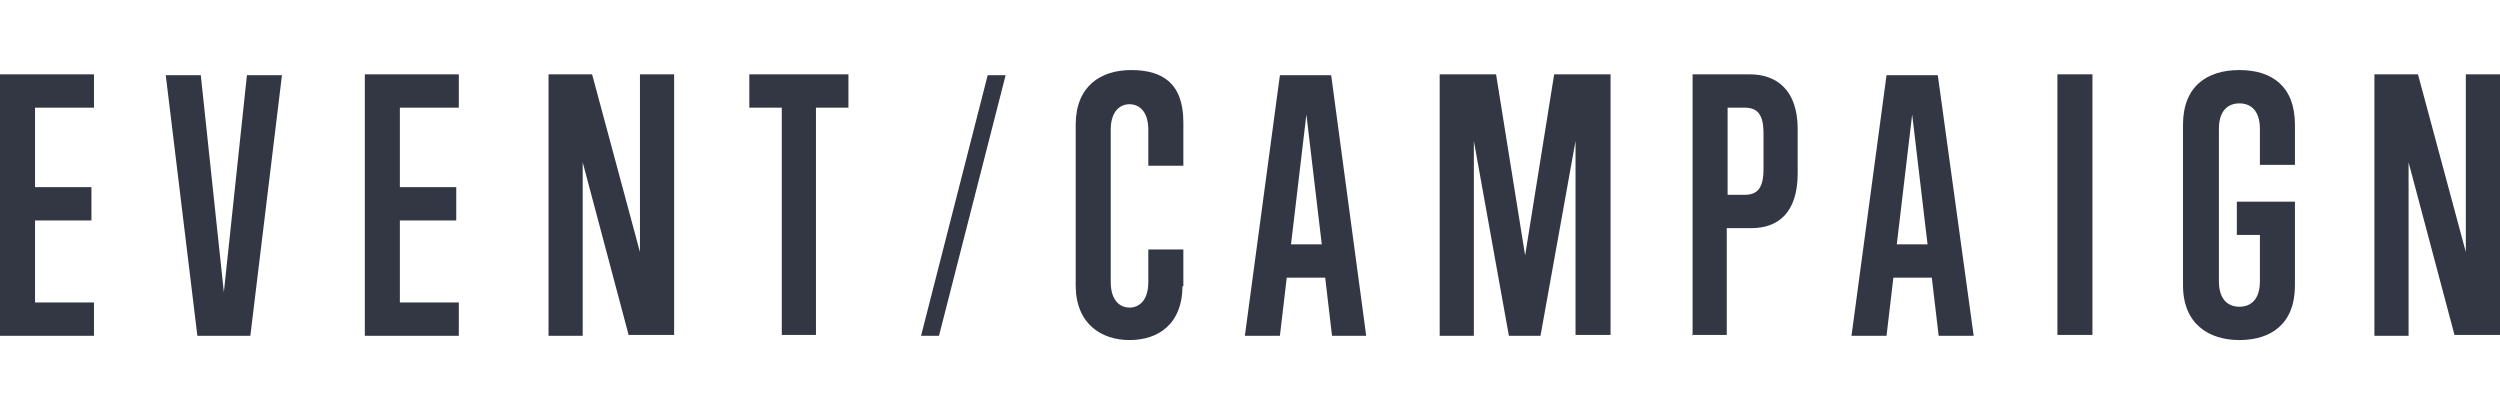
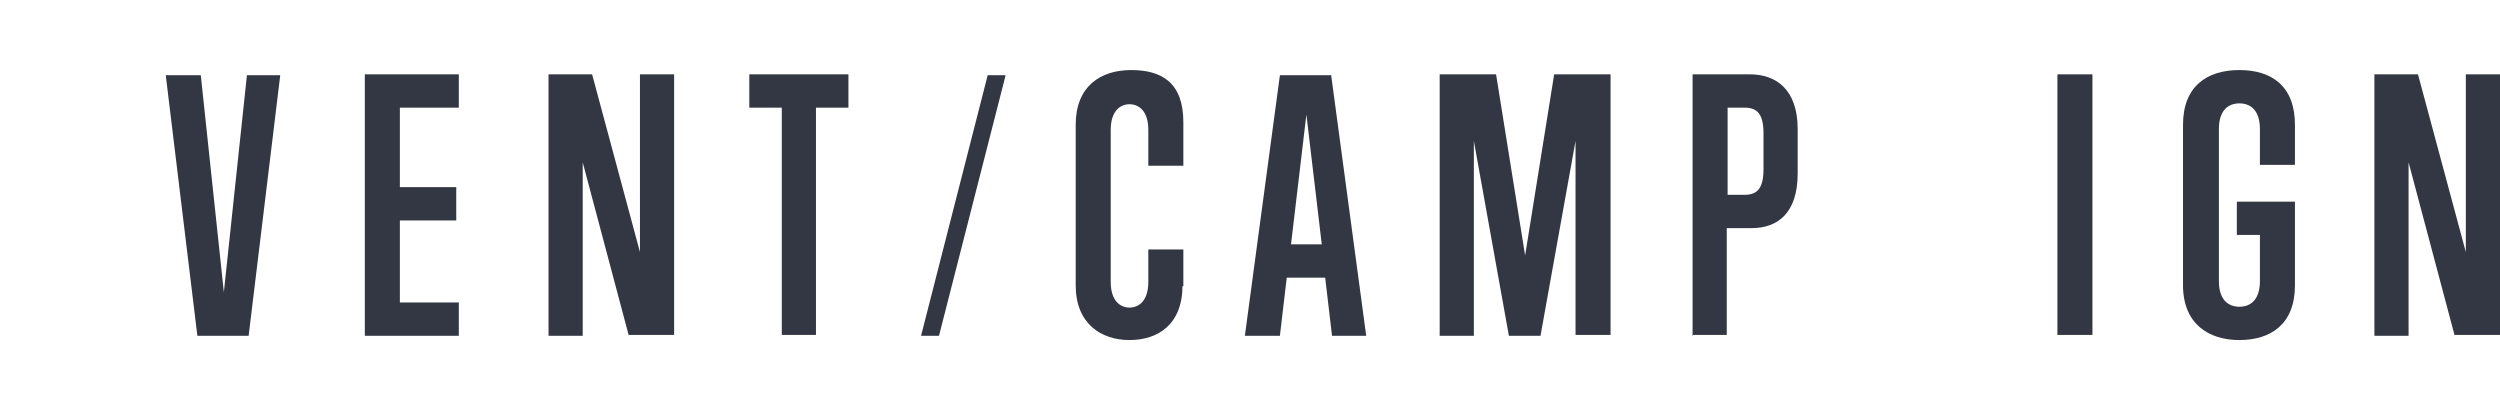
<svg xmlns="http://www.w3.org/2000/svg" id="_レイヤー_1" data-name=" レイヤー 1" version="1.1" viewBox="0 0 292.6 48">
  <defs>
    <style>
      .cls-1 {
        fill: #323743;
        stroke-width: 0px;
      }
    </style>
  </defs>
-   <path class="cls-1" d="M0,39.3V8.7h11v3.9h-6.9v9.3h6.6v3.9h-6.6v9.6h6.9v3.9s-11,0-11,0Z" />
-   <path class="cls-1" d="M29.1,39.3h-6l-3.7-30.5h4.1l2.7,25.4,2.7-25.4h4.1l-3.7,30.5s-.2,0-.2,0Z" />
+   <path class="cls-1" d="M29.1,39.3h-6l-3.7-30.5h4.1l2.7,25.4,2.7-25.4h4.1s-.2,0-.2,0Z" />
  <path class="cls-1" d="M42.7,39.3V8.7h11v3.9h-6.9v9.3h6.6v3.9h-6.6v9.6h6.9v3.9s-11,0-11,0Z" />
  <path class="cls-1" d="M73.6,39.3l-5.4-20.3v20.3h-4V8.7h5.1l5.6,20.8V8.7h4v30.5h-5.3,0Z" />
  <path class="cls-1" d="M91.5,39.3V12.6h-3.8v-3.9h11.6v3.9h-3.8v26.6h-4.1.1Z" />
  <path class="cls-1" d="M138.4,33.4c0,4.6-2.9,6.4-6.2,6.4s-6.3-1.9-6.3-6.4V14.6c0-4.5,2.9-6.4,6.5-6.4s6.1,1.5,6.1,6.1v5.1h-4.1v-4.2c0-2.2-1.1-3-2.2-3s-2.2.8-2.2,3v17.8c0,2.2,1.1,3,2.2,3s2.2-.8,2.2-3v-3.8h4.1v4.3h-.1Z" />
  <path class="cls-1" d="M155.9,39.3l-.8-6.8h-4.5l-.8,6.8h-4.1l4.1-30.5h6l4.1,30.5h-4.1.1ZM152.9,13.4l-1.8,15.2h3.6l-1.8-15.2h0Z" />
  <path class="cls-1" d="M184.4,39.3v-22.8l-4.1,22.8h-3.7l-4.1-22.8v22.8h-4V8.7h6.6l3.4,21.2,3.4-21.2h6.6v30.5h-4.1,0Z" />
  <path class="cls-1" d="M198.1,39.3V8.7h6.7c3.1,0,5.6,1.8,5.6,6.4v5.2c0,4.6-2.3,6.4-5.4,6.4h-2.9v12.5h-4.1,0ZM206.4,15.6c0-2.2-.7-3-2.2-3h-2v10.2h2c1.5,0,2.2-.8,2.2-3v-4.2h0Z" />
-   <path class="cls-1" d="M226.9,39.3l-.8-6.8h-4.5l-.8,6.8h-4.1l4.1-30.5h6l4.2,30.5h-4.1,0ZM223.8,13.4l-1.8,15.2h3.6l-1.8-15.2h0Z" />
  <path class="cls-1" d="M240.8,39.3V8.7h4.1v30.5h-4.1Z" />
  <path class="cls-1" d="M264.5,27.5h-2.7v-3.9h6.8v9.8c0,4.6-2.9,6.4-6.5,6.4s-6.6-1.9-6.6-6.4V14.6c0-4.5,2.8-6.4,6.6-6.4s6.5,1.9,6.5,6.4v4.7h-4.1v-4.2c0-2.2-1.1-3-2.4-3s-2.4.8-2.4,3v17.8c0,2.2,1.1,3,2.4,3s2.4-.8,2.4-3v-5.4h0Z" />
  <path class="cls-1" d="M287.3,39.3l-5.4-20.3v20.3h-4V8.7h5.1l5.6,20.8V8.7h4v30.5h-5.3Z" />
  <path class="cls-1" d="M107.8,39.3l7.8-30.5h2.1l-7.8,30.5h-2.1Z" />
</svg>